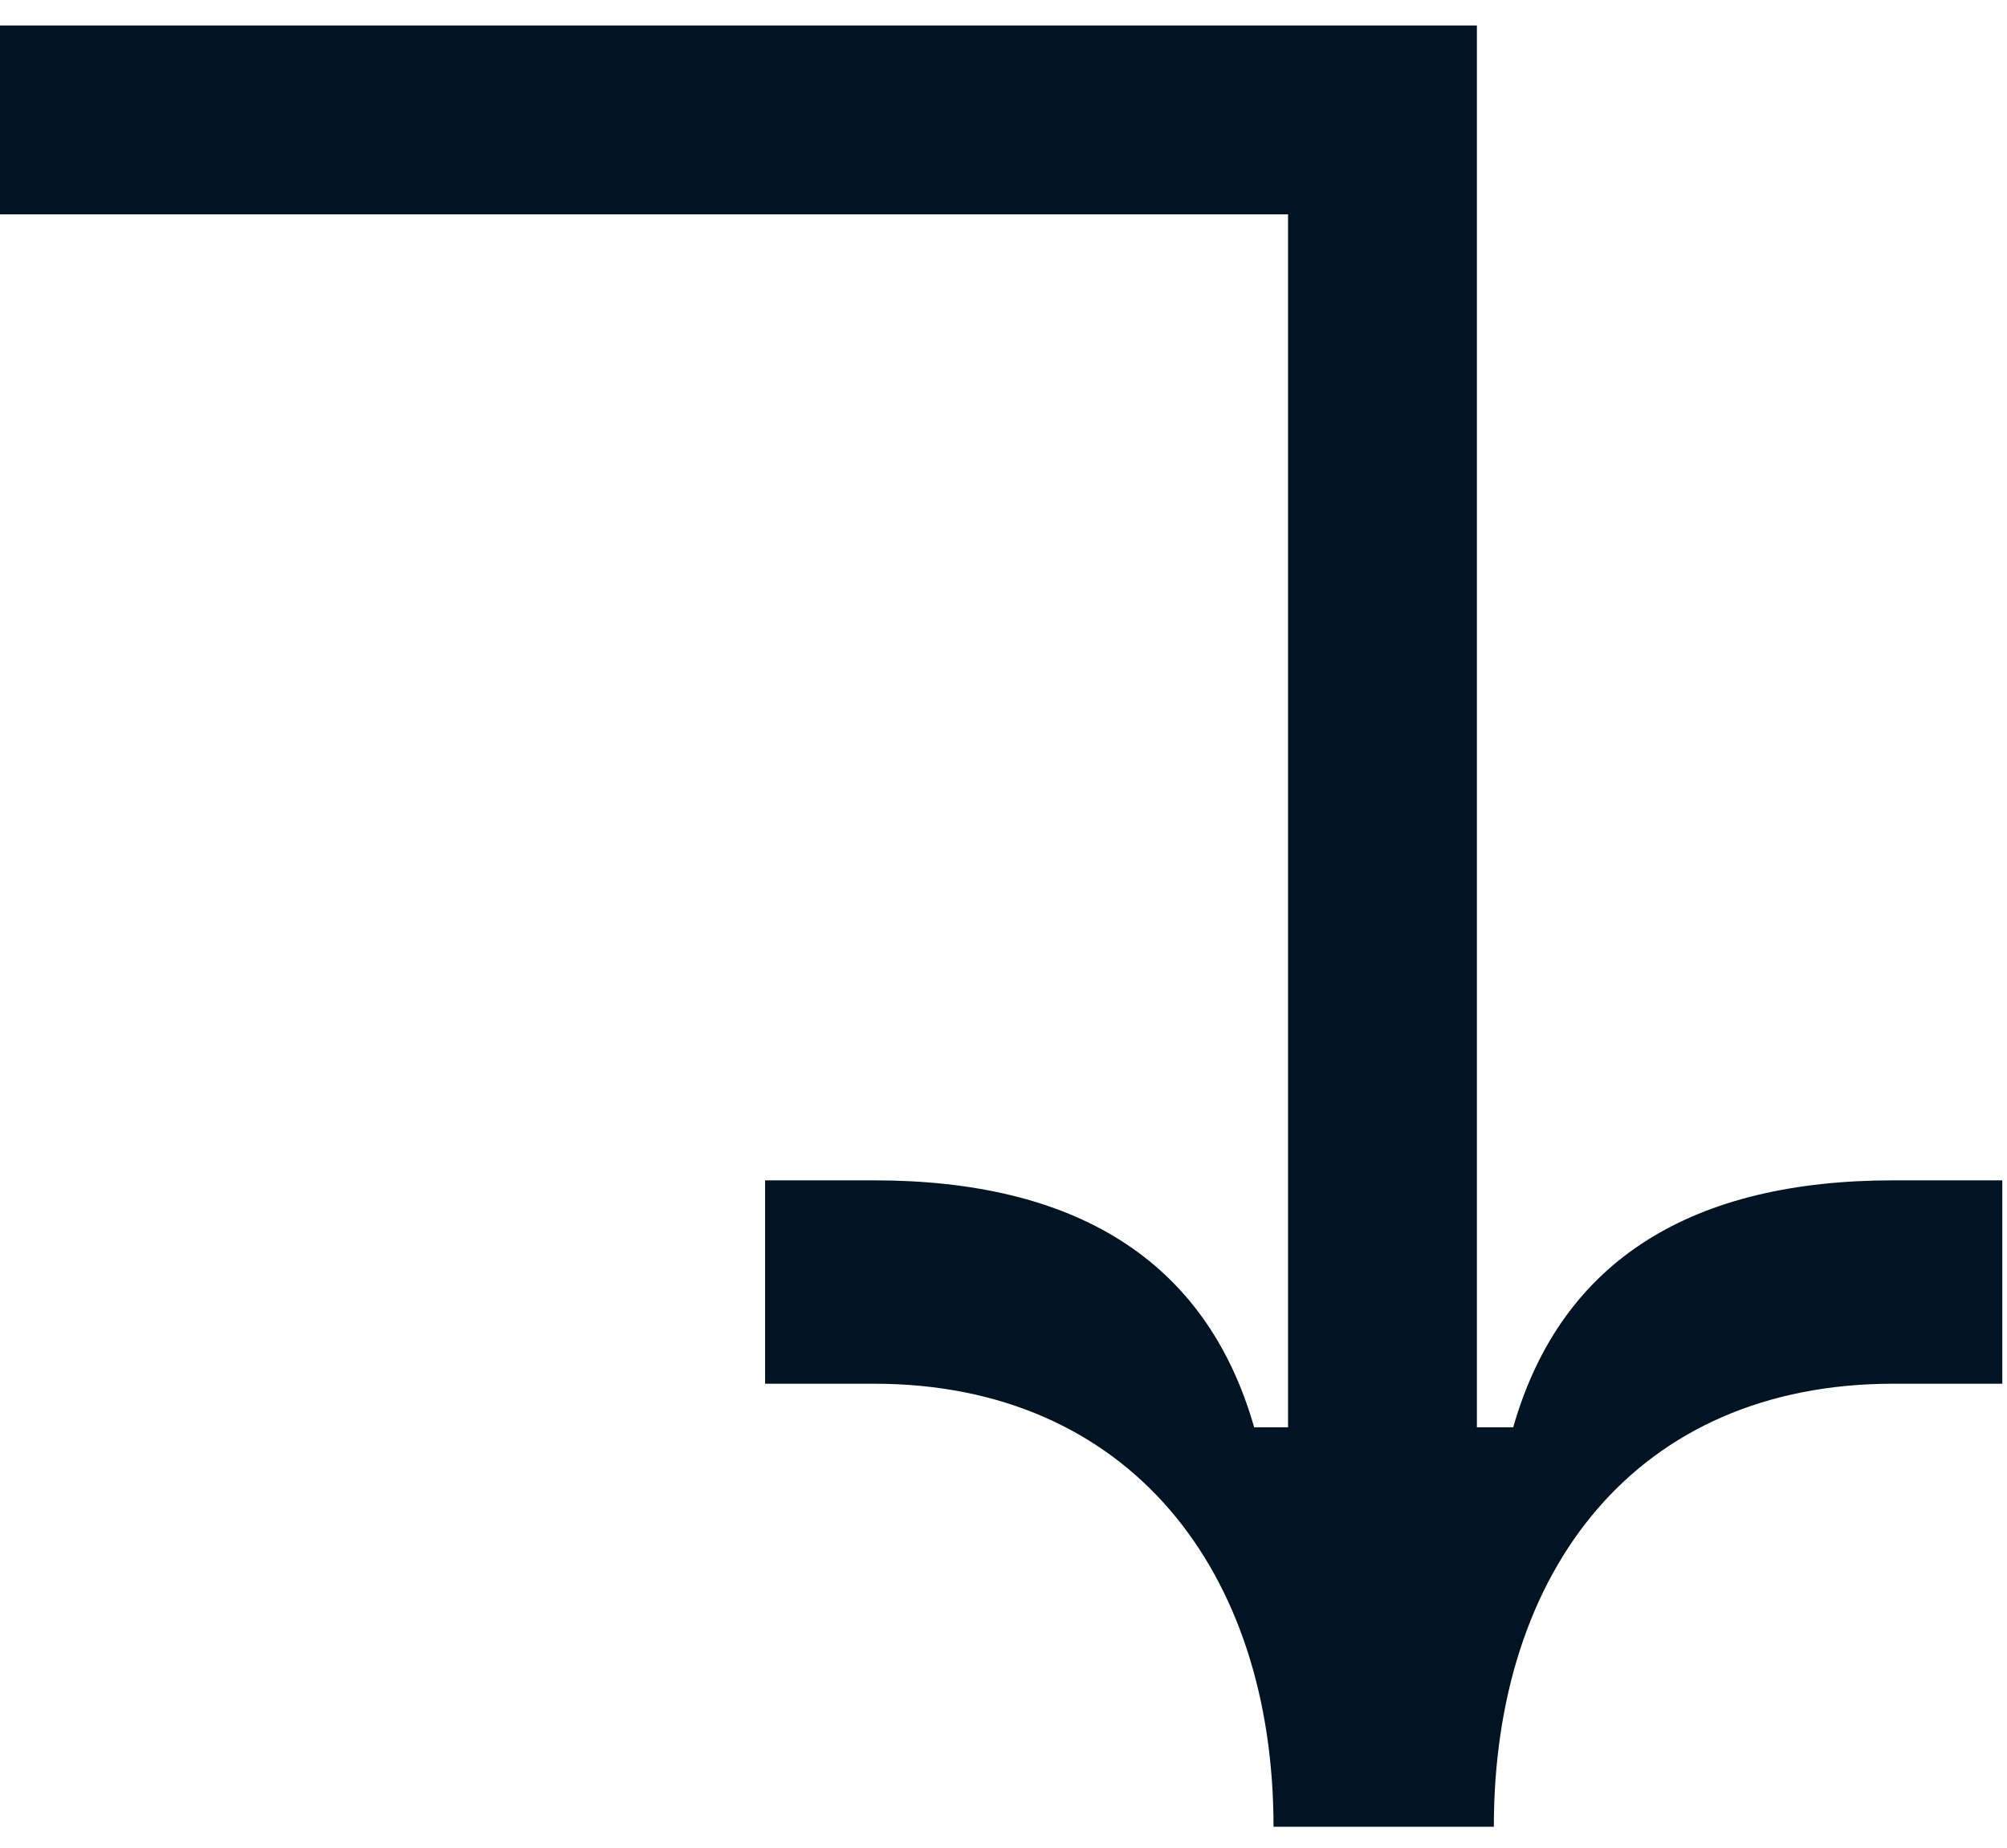
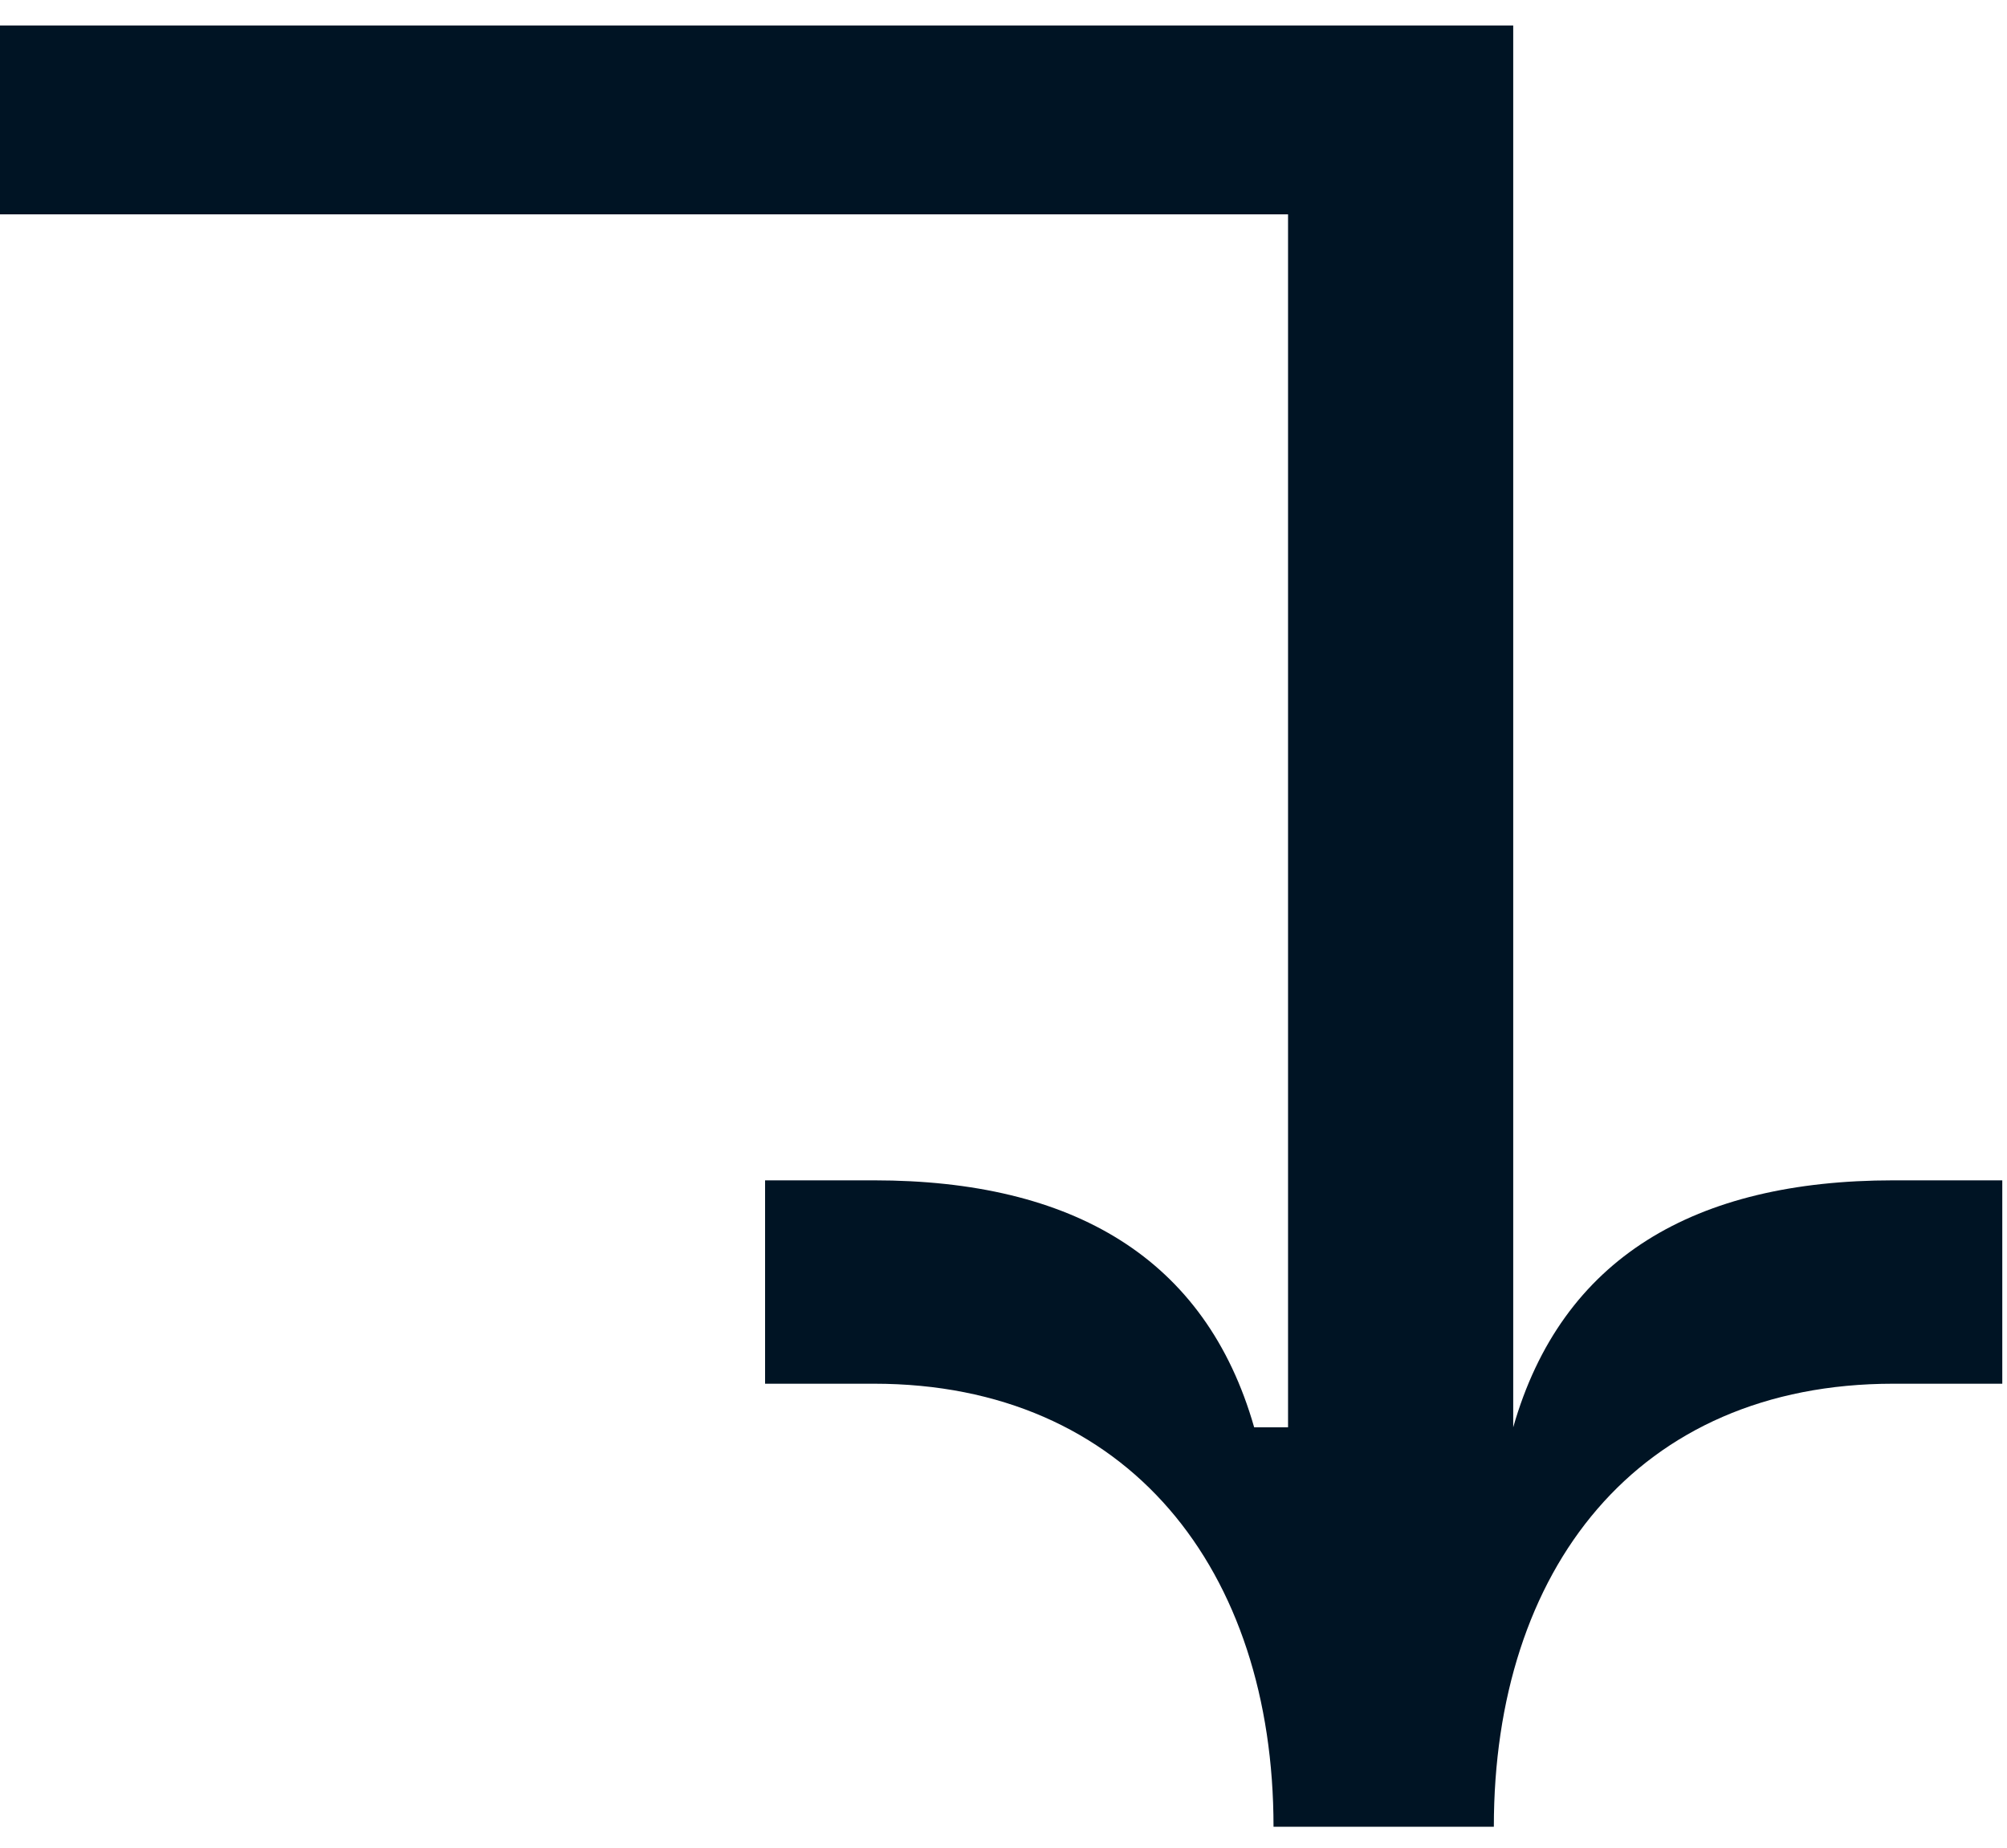
<svg xmlns="http://www.w3.org/2000/svg" width="63" height="58" viewBox="0 0 63 58" fill="none">
-   <path d="M59.432 37.052C53.2 37.052 49.02 39.484 47.5 44.804H46.36V0.8H0V6.728H40.432V44.804H39.368C37.848 39.484 33.668 37.052 27.436 37.052H24.016V43.436H27.436C35.416 43.436 39.976 49.288 39.976 57.344H46.892C46.892 49.288 51.376 43.436 59.432 43.436H62.852V37.052H59.432Z" fill="#001424" />
+   <path d="M59.432 37.052C53.2 37.052 49.02 39.484 47.5 44.804V0.8H0V6.728H40.432V44.804H39.368C37.848 39.484 33.668 37.052 27.436 37.052H24.016V43.436H27.436C35.416 43.436 39.976 49.288 39.976 57.344H46.892C46.892 49.288 51.376 43.436 59.432 43.436H62.852V37.052H59.432Z" fill="#001424" />
</svg>